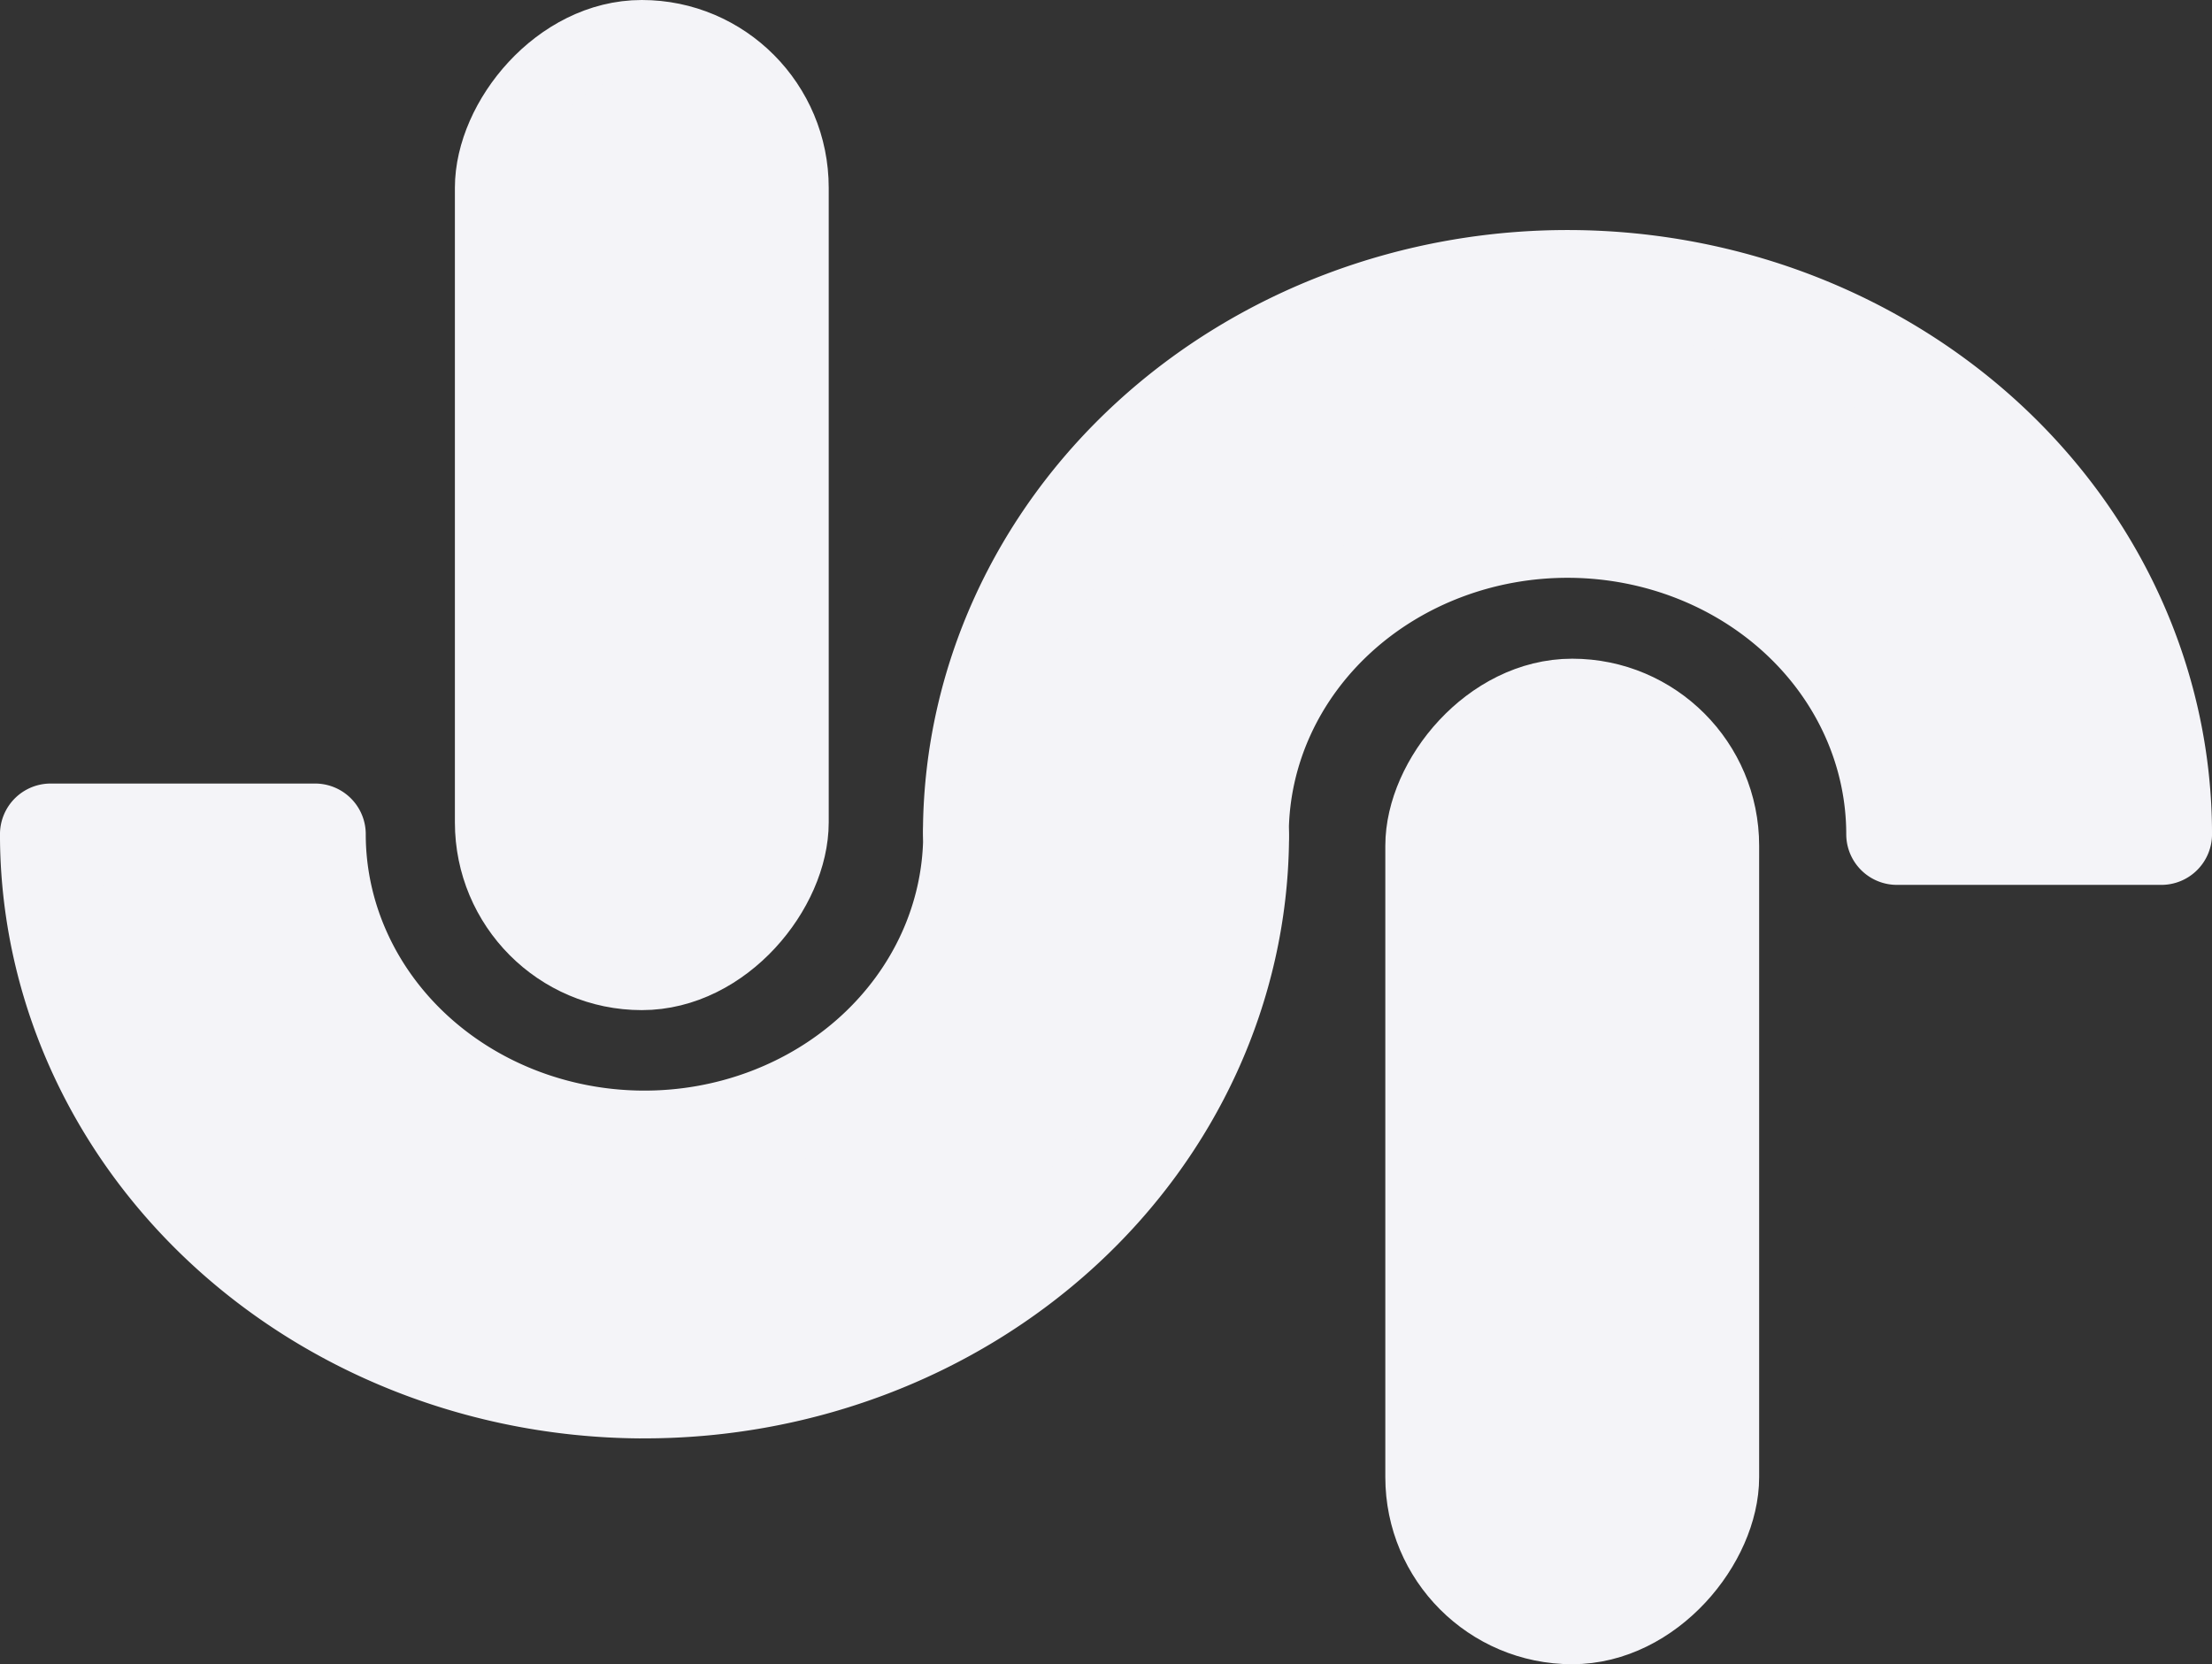
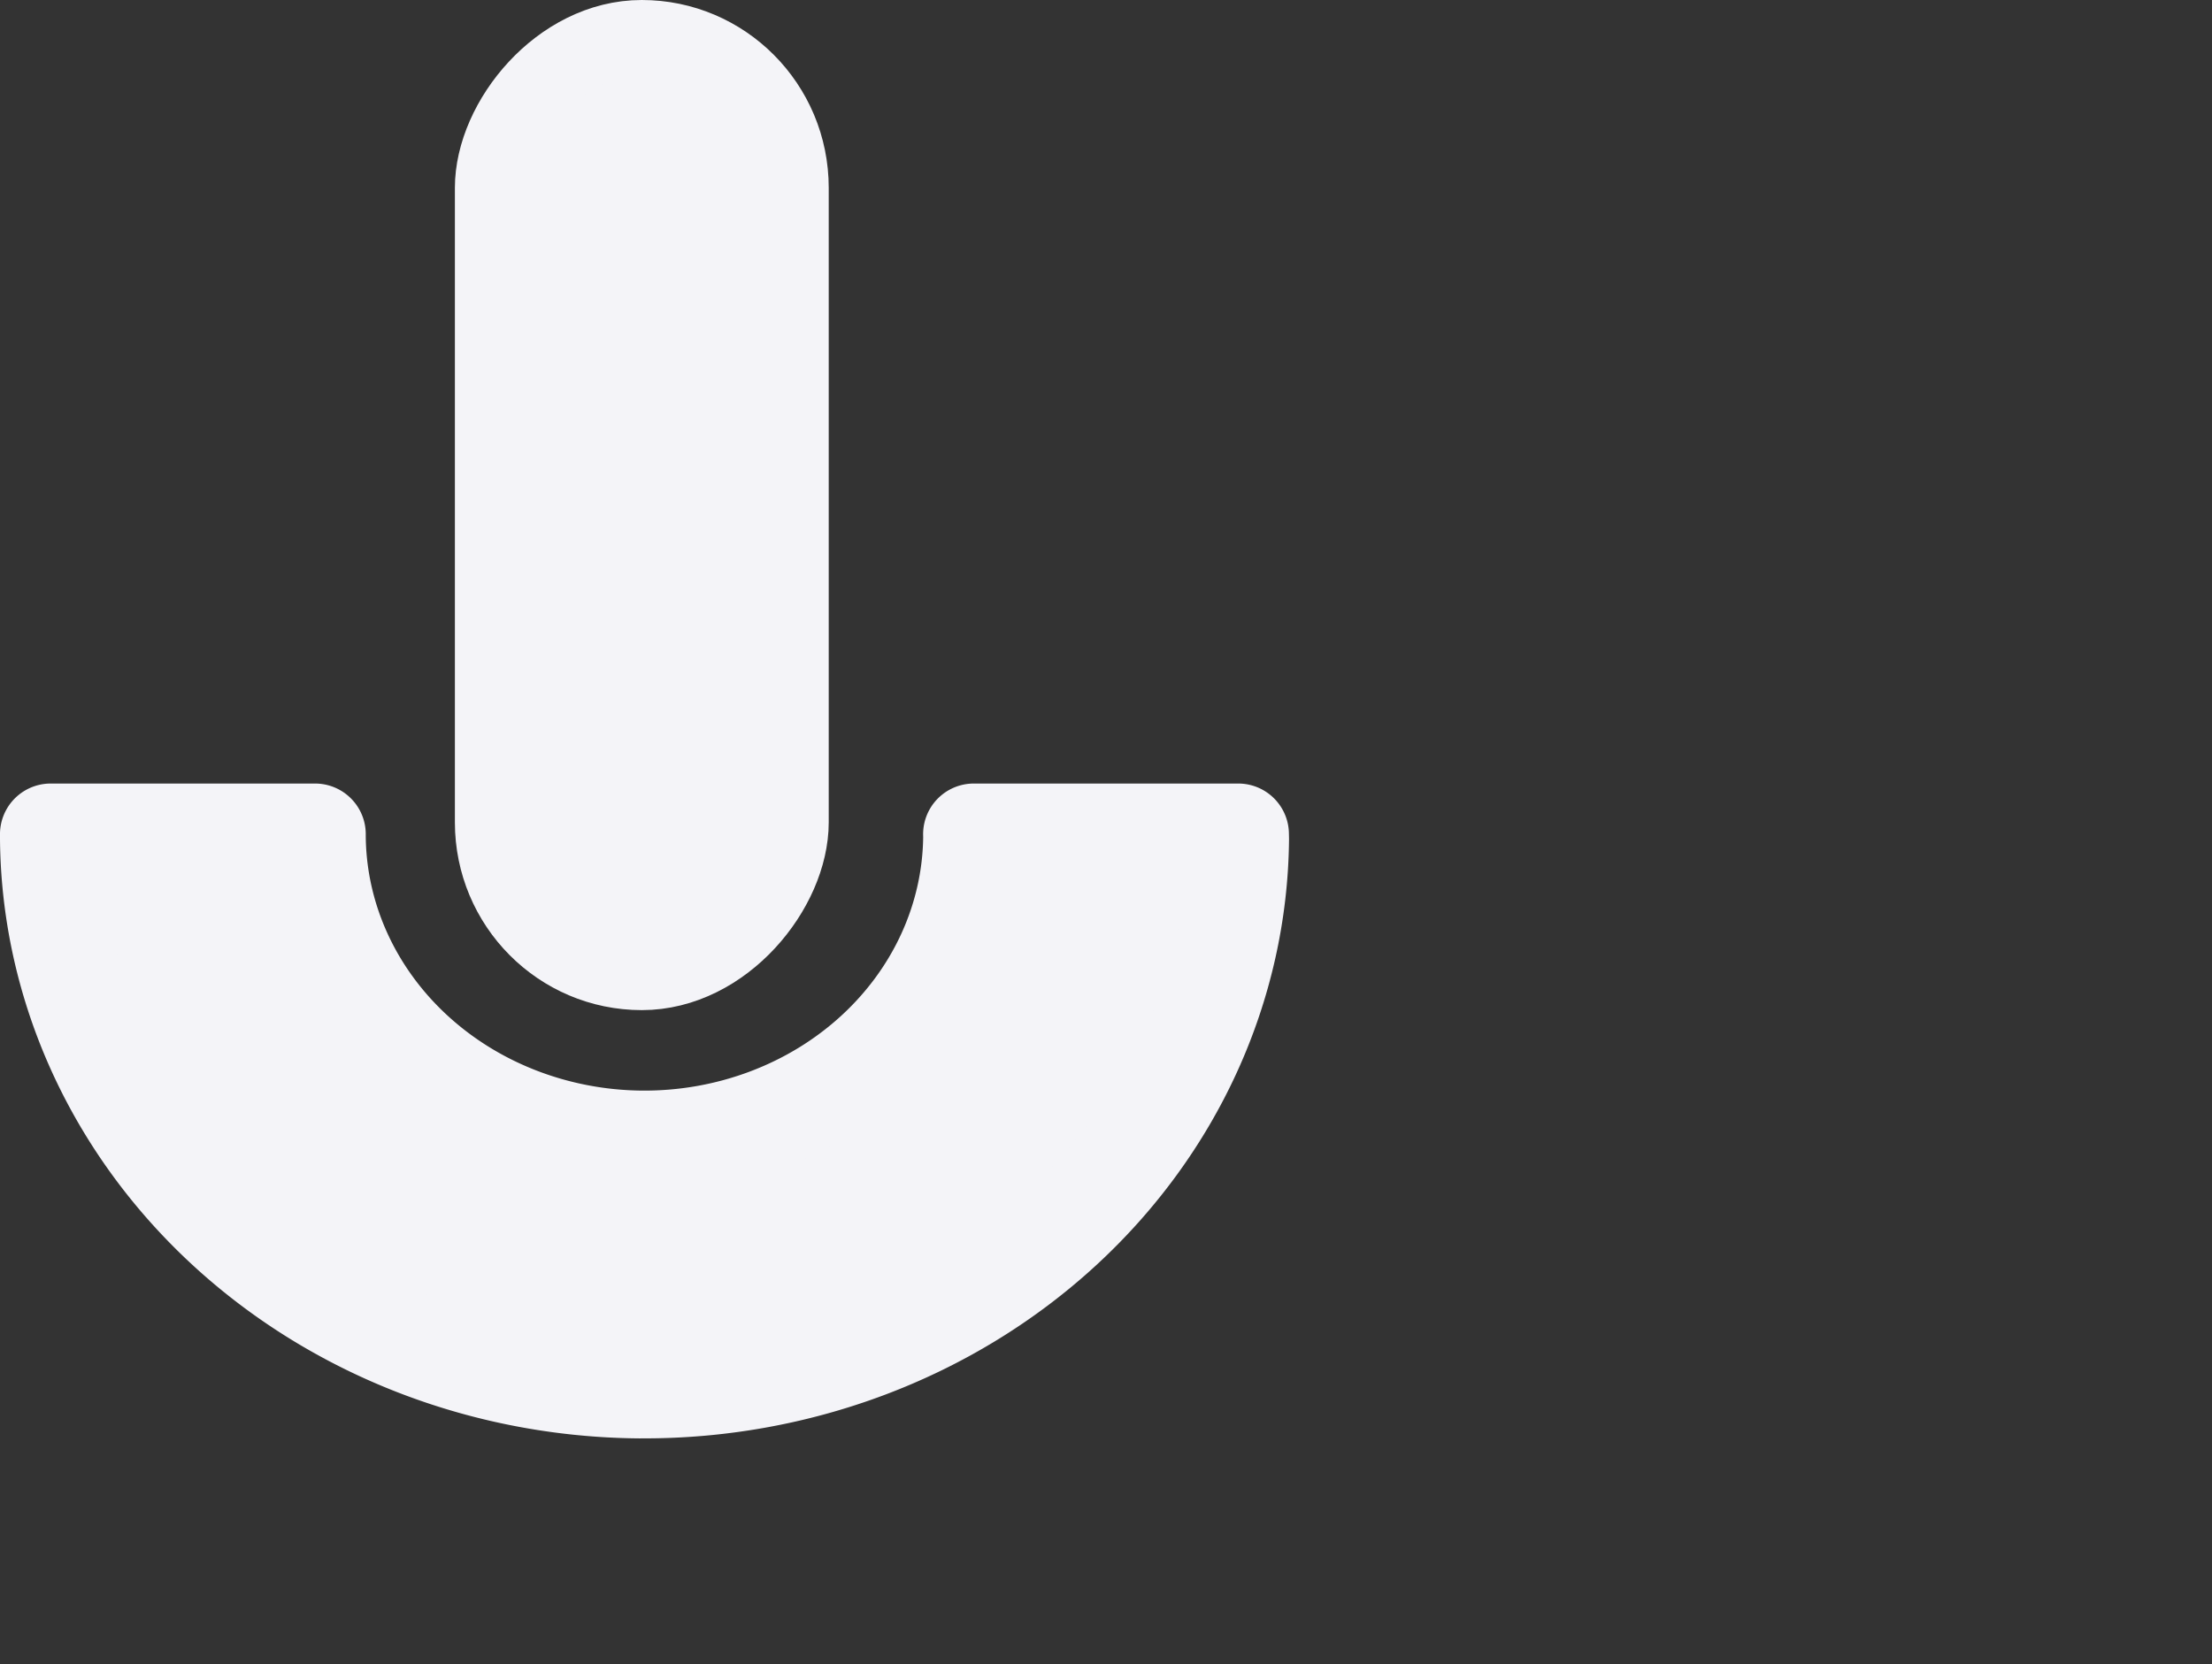
<svg xmlns="http://www.w3.org/2000/svg" xmlns:ns1="http://www.inkscape.org/namespaces/inkscape" xmlns:ns2="http://sodipodi.sourceforge.net/DTD/sodipodi-0.dtd" width="63.964" height="48.133" viewBox="0 0 63.964 48.133" version="1.1" id="svg5" ns1:version="1.2.2 (732a01da63, 2022-12-09)" ns2:docname="wavepin-logo-dark.svg">
  <rect x="0" y="0" width="63.964" height="48.133" fill="#333333" stroke="none" />
  <ns2:namedview id="namedview7" pagecolor="#505050" bordercolor="#eeeeee" borderopacity="1" ns1:showpageshadow="0" ns1:pageopacity="0" ns1:pagecheckerboard="0" ns1:deskcolor="#505050" ns1:document-units="px" showgrid="false" showguides="false" ns1:zoom="8" ns1:cx="14.4375" ns1:cy="7.5" ns1:window-width="1920" ns1:window-height="1057" ns1:window-x="-8" ns1:window-y="-8" ns1:window-maximized="1" ns1:current-layer="layer1">
    <ns2:guide position="31.982,67.758" orientation="-1,0" id="guide2860" ns1:locked="false" ns1:label="" ns1:color="rgb(0,134,229)" />
    <ns2:guide position="-26.643,16.133" orientation="0,1" id="guide3588" ns1:locked="false" ns1:label="" ns1:color="rgb(0,134,229)" />
    <ns2:guide position="18.5,32.147" orientation="-1,0" id="guide5159" ns1:locked="false" ns1:label="" ns1:color="rgb(0,134,229)" />
    <ns2:guide position="45.405,7.258" orientation="1,0" id="guide7339" ns1:locked="false" />
    <ns2:guide position="18.5,20.133" orientation="0,1" id="guide7341" ns1:locked="false" ns1:label="" ns1:color="rgb(0,134,229)" />
    <ns2:guide position="-7.354,12.133" orientation="0,1" id="guide8795" ns1:locked="false" ns1:label="" ns1:color="rgb(0,134,229)" />
    <ns2:guide position="7.982,40.267" orientation="0,1" id="guide9568" ns1:locked="false" ns1:label="" ns1:color="rgb(0,134,229)" />
    <ns2:guide position="36.133,2.3297999e-07" orientation="0,1" id="guide10296" ns1:locked="false" ns1:label="" ns1:color="rgb(0,134,229)" />
  </ns2:namedview>
  <defs id="defs2" />
  <g ns1:label="Layer 1" ns1:groupmode="layer" id="layer1" transform="translate(-0.018,-7.867)">
-     <rect style="fill:none;fill-opacity:1;fill-rule:evenodd;stroke:none;stroke-width:5;stroke-linecap:round;stroke-linejoin:round;stroke-dasharray:none;stroke-opacity:1;paint-order:stroke fill markers" id="rect2110" width="64" height="32.006" x="0" y="31.994" rx="0.044" ry="5.304" />
-     <path id="path2851" style="fill:#f4f4f8;fill-opacity:1;fill-rule:evenodd;stroke:#f4f4f8;stroke-width:2.931;stroke-linecap:round;stroke-linejoin:round;stroke-dasharray:none;stroke-opacity:1;paint-order:stroke markers fill" d="m 45.482,15.986 a 17.176,16.008 0 0 1 17.035,16.008 h -7.646 a 9.527,8.881 0 0 0 -9.448,-8.881 9.527,8.881 0 0 0 -9.602,8.801 9.527,8.881 0 0 0 0.002,0.08 h -7.647 a 17.176,16.008 0 0 1 -0.003,-0.146 17.176,16.008 0 0 1 17.308,-15.862 z" />
    <path id="path2851-4" style="fill:#f4f4f8;fill-opacity:1;fill-rule:evenodd;stroke:#f4f4f8;stroke-width:2.931;stroke-linecap:round;stroke-linejoin:round;stroke-dasharray:none;stroke-opacity:1;paint-order:stroke markers fill" d="M 18.518,48.003 A 17.176,16.008 0 0 1 1.483,31.994 h 7.646 a 9.527,8.881 0 0 0 9.448,8.881 9.527,8.881 0 0 0 9.602,-8.801 9.527,8.881 0 0 0 -0.002,-0.08 h 7.647 a 17.176,16.008 0 0 1 0.003,0.146 17.176,16.008 0 0 1 -17.308,15.862 z" />
-     <rect style="fill:#f4f4f8;fill-opacity:1;fill-rule:evenodd;stroke:#f4f4f8;stroke-width:2.164;stroke-linecap:round;stroke-linejoin:round;stroke-dasharray:none;stroke-opacity:1;paint-order:stroke markers fill" id="rect4405" width="8.646" height="26.918" x="-49.805" y="28" rx="4.323" ry="4.327" transform="scale(-1,1)" />
    <rect style="fill:#f4f4f8;fill-opacity:1;fill-rule:evenodd;stroke:#f4f4f8;stroke-width:2.168;stroke-linecap:round;stroke-linejoin:round;stroke-dasharray:none;stroke-opacity:1;paint-order:stroke markers fill" id="rect4405-2" width="8.642" height="27.047" x="-22.898" y="8.951" rx="4.321" ry="4.347" transform="scale(-1,1)" />
  </g>
</svg>